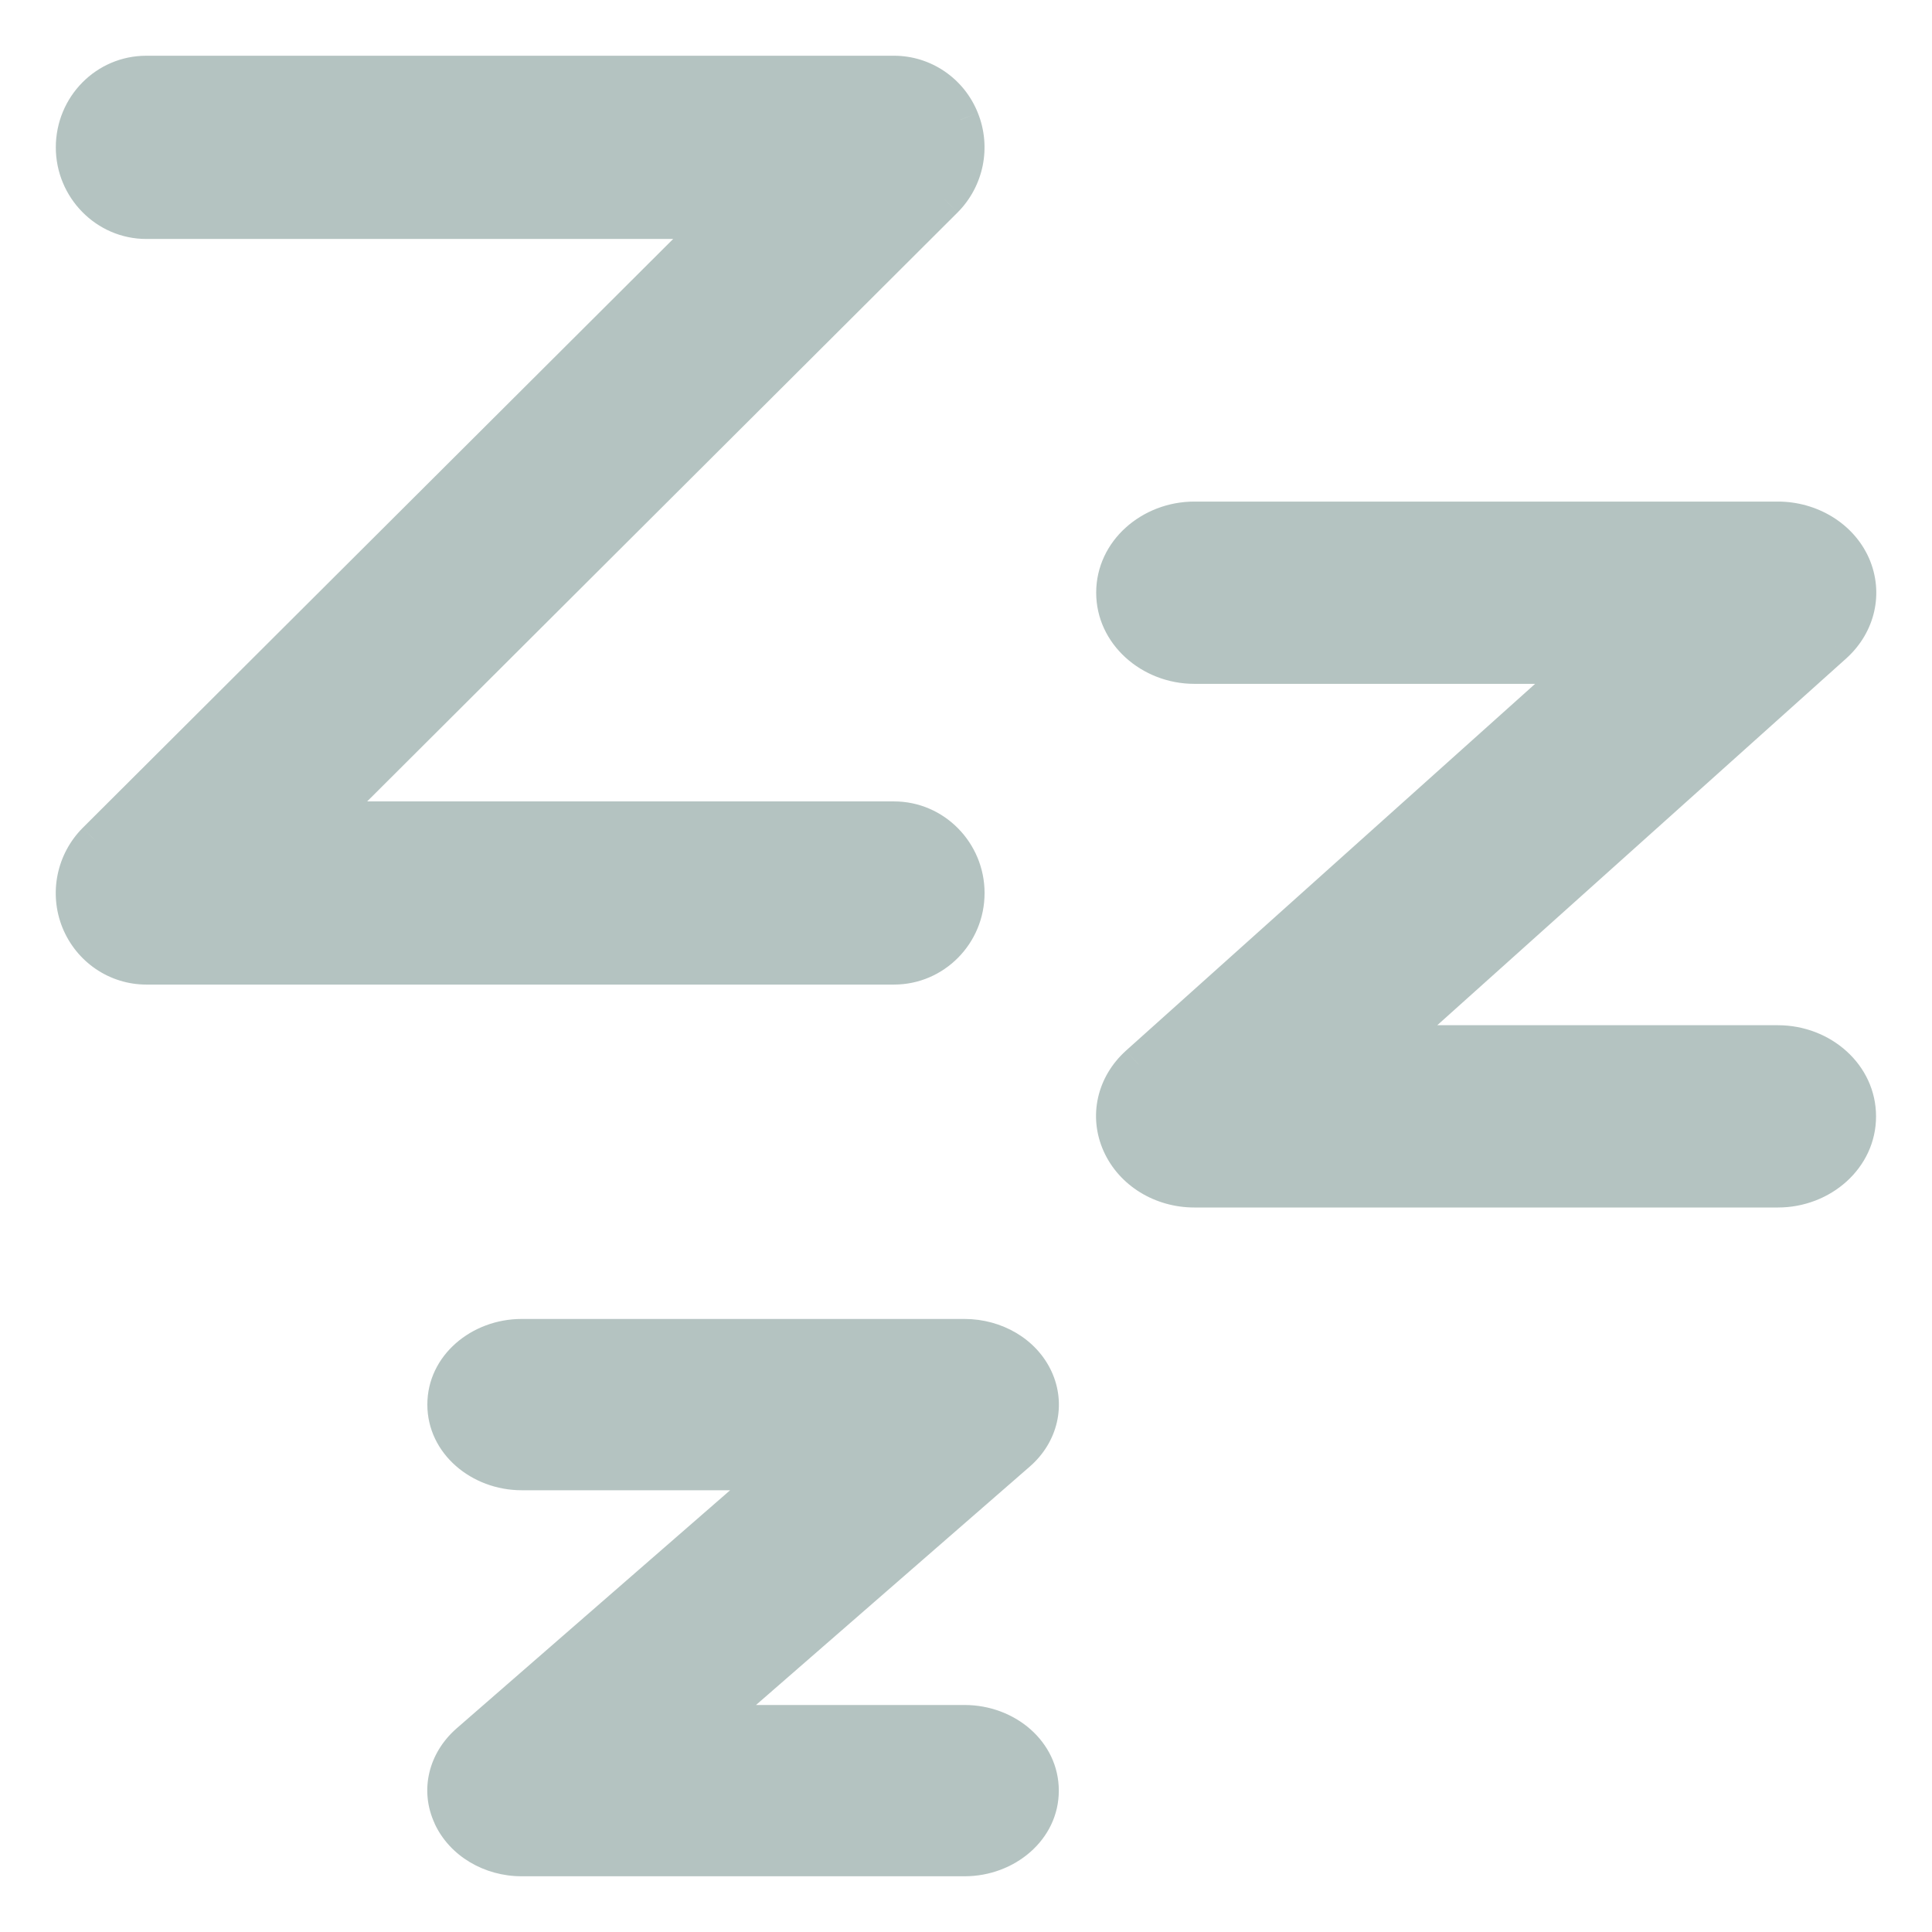
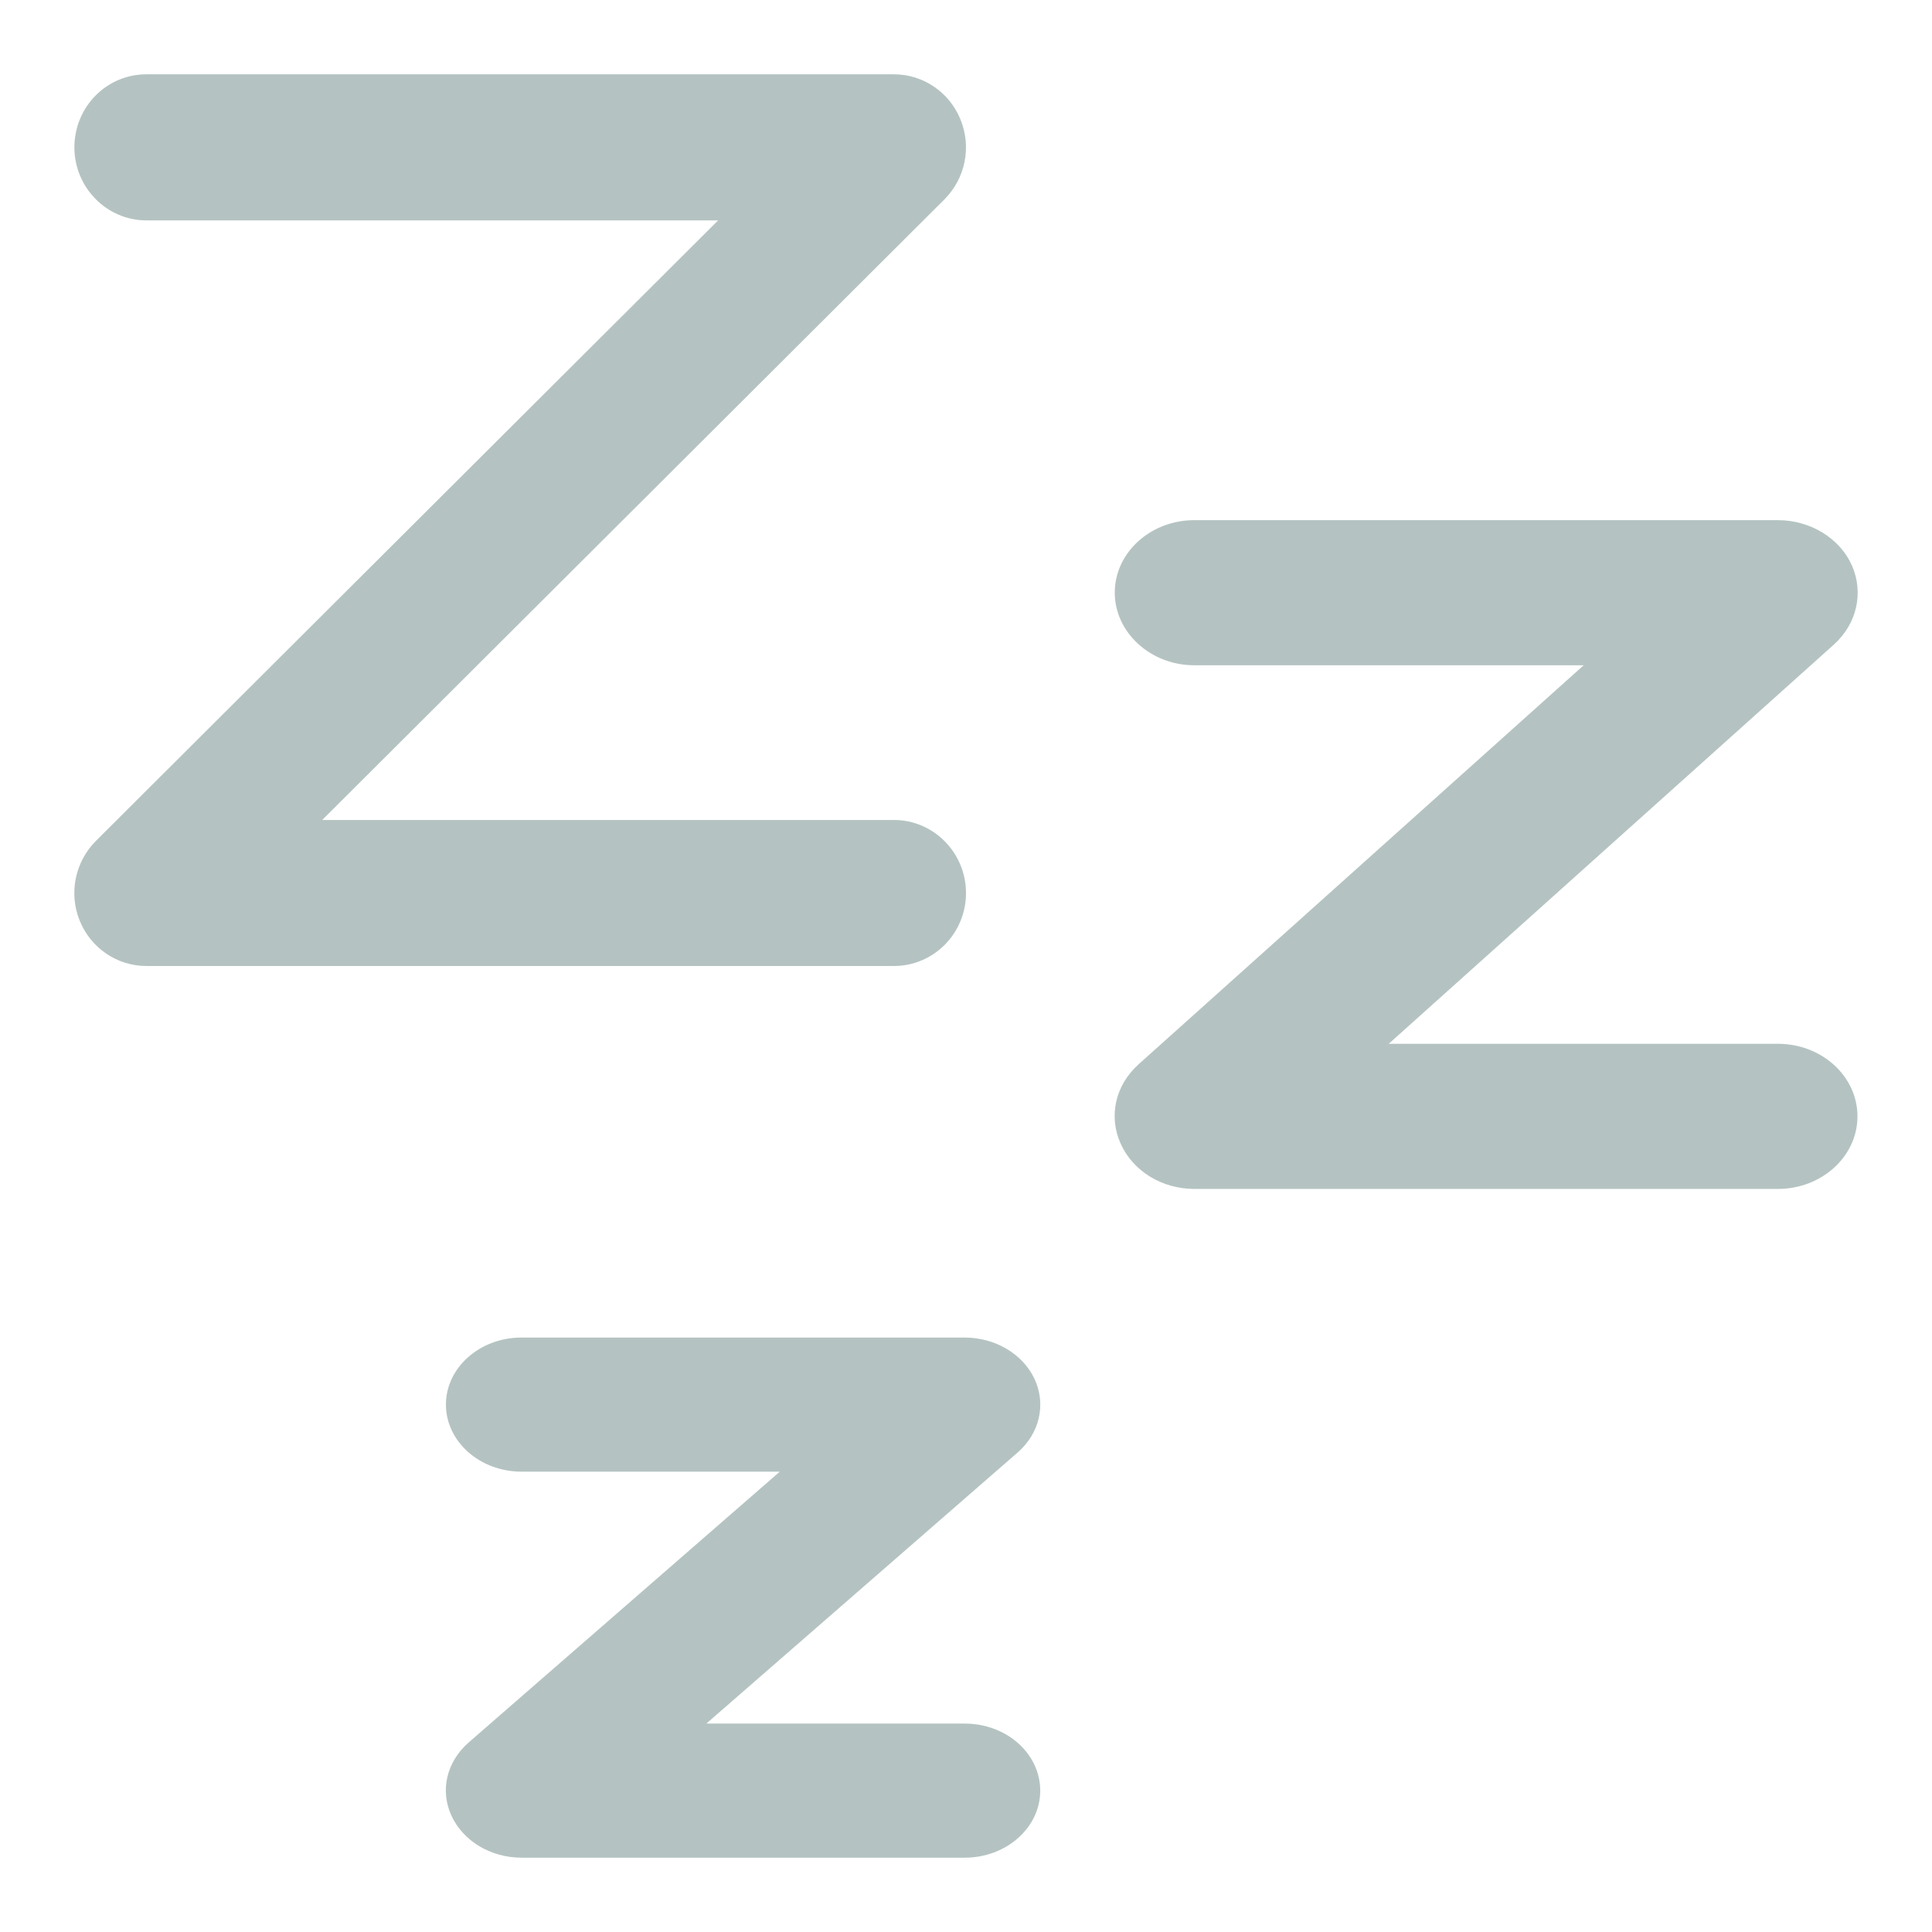
<svg xmlns="http://www.w3.org/2000/svg" width="26" height="26" viewBox="0 0 26 26" fill="none">
  <g style="mix-blend-mode:multiply" opacity="0.5">
    <path fill-rule="evenodd" clip-rule="evenodd" d="M12.031 13H1.97C1.576 13 1.222 12.759 1.072 12.389C0.923 12.02 1.01 11.6 1.289 11.318L9.664 2.966H1.97C1.434 2.966 1.001 2.521 1.001 1.983C1.002 1.438 1.434 1 1.97 1H12.031C12.424 1 12.779 1.242 12.927 1.611C13.077 1.981 12.99 2.401 12.711 2.682L4.336 11.035H12.031C12.566 11.035 13 11.478 13 12.018C13 12.562 12.564 13 12.031 13ZM23.927 14.047H18.689L24.681 8.673C24.991 8.392 25.083 7.976 24.922 7.609C24.758 7.242 24.362 7 23.927 7H16.072C15.484 7 15.002 7.437 15.002 7.976C15.002 8.511 15.484 8.953 16.072 8.953H21.312L15.32 14.325C15.008 14.608 14.916 15.022 15.081 15.39C15.246 15.76 15.637 16 16.072 16H23.927C24.518 16 24.997 15.561 24.997 15.024C24.997 14.485 24.518 14.047 23.927 14.047ZM9.506 23.195H12.981C13.548 23.195 13.999 23.601 13.999 24.098C13.999 24.595 13.544 25 12.982 25H7.019C6.605 25 6.233 24.776 6.076 24.436C5.919 24.096 6.009 23.713 6.304 23.452L10.494 19.805H7.019C6.457 19.805 6.001 19.399 6.001 18.902C6.001 18.405 6.457 18 7.019 18H12.981C13.394 18 13.767 18.222 13.924 18.561C14.08 18.9 13.991 19.29 13.695 19.547L9.506 23.195Z" fill="#6A8883" />
-     <path d="M1.072 12.389L0.84 12.483L0.84 12.483L1.072 12.389ZM1.289 11.318L1.113 11.141L1.112 11.142L1.289 11.318ZM9.664 2.966L9.84 3.143L10.268 2.716H9.664V2.966ZM1.001 1.983L0.751 1.983V1.983H1.001ZM12.927 1.611L12.695 1.704L12.696 1.705L12.927 1.611ZM12.711 2.682L12.887 2.859L12.888 2.858L12.711 2.682ZM4.336 11.035L4.16 10.858L3.731 11.285H4.336V11.035ZM13 12.018L13.25 12.018V12.018H13ZM18.689 14.047L18.523 13.861L18.036 14.297H18.689V14.047ZM24.681 8.673L24.848 8.859L24.849 8.858L24.681 8.673ZM24.922 7.609L25.151 7.509L25.15 7.507L24.922 7.609ZM21.312 8.953L21.479 9.139L21.966 8.703H21.312V8.953ZM15.32 14.325L15.153 14.139L15.152 14.14L15.32 14.325ZM15.081 15.39L14.852 15.492L14.852 15.492L15.081 15.39ZM9.506 23.195L9.342 23.007L8.838 23.445H9.506V23.195ZM6.076 24.436L6.304 24.331L6.303 24.331L6.076 24.436ZM6.304 23.452L6.14 23.264L6.139 23.265L6.304 23.452ZM10.494 19.805L10.658 19.994L11.162 19.555H10.494V19.805ZM13.924 18.561L14.151 18.456L14.151 18.456L13.924 18.561ZM13.695 19.547L13.531 19.359L13.531 19.359L13.695 19.547ZM1.97 13.25H12.031V12.75H1.97V13.25ZM0.84 12.483C1.028 12.946 1.472 13.25 1.97 13.25V12.75C1.68 12.75 1.416 12.572 1.303 12.295L0.84 12.483ZM1.112 11.142C0.763 11.494 0.654 12.02 0.84 12.483L1.304 12.296C1.193 12.02 1.257 11.706 1.467 11.494L1.112 11.142ZM9.487 2.789L1.113 11.141L1.466 11.495L9.84 3.143L9.487 2.789ZM1.97 3.216H9.664V2.716H1.97V3.216ZM0.751 1.983C0.751 2.655 1.292 3.216 1.97 3.216V2.716C1.576 2.716 1.251 2.388 1.251 1.983H0.751ZM1.97 0.75C1.293 0.75 0.752 1.303 0.751 1.983L1.251 1.983C1.251 1.573 1.576 1.25 1.97 1.25V0.75ZM12.031 0.75H1.97V1.25H12.031V0.75ZM13.159 1.518C12.974 1.055 12.528 0.75 12.031 0.75V1.25C12.32 1.25 12.585 1.428 12.695 1.704L13.159 1.518ZM12.888 2.858C13.237 2.507 13.346 1.981 13.159 1.518L12.696 1.705C12.807 1.981 12.742 2.296 12.533 2.506L12.888 2.858ZM4.513 11.212L12.887 2.859L12.534 2.505L4.16 10.858L4.513 11.212ZM12.031 10.785H4.336V11.285H12.031V10.785ZM13.25 12.018C13.25 11.343 12.707 10.785 12.031 10.785V11.285C12.424 11.285 12.75 11.612 12.75 12.018H13.25ZM12.031 13.25C12.704 13.25 13.25 12.698 13.25 12.018L12.75 12.018C12.75 12.427 12.423 12.75 12.031 12.75V13.25ZM18.689 14.297H23.927V13.797H18.689V14.297ZM24.514 8.487L18.523 13.861L18.856 14.233L24.848 8.859L24.514 8.487ZM24.693 7.709C24.809 7.974 24.747 8.276 24.513 8.488L24.849 8.858C25.236 8.507 25.357 7.978 25.151 7.509L24.693 7.709ZM23.927 7.25C24.274 7.25 24.574 7.443 24.694 7.711L25.15 7.507C24.942 7.041 24.45 6.75 23.927 6.75V7.25ZM16.072 7.25H23.927V6.75H16.072V7.25ZM15.252 7.976C15.252 7.597 15.6 7.25 16.072 7.25V6.75C15.369 6.75 14.752 7.278 14.752 7.976H15.252ZM16.072 8.703C15.6 8.703 15.252 8.352 15.252 7.976H14.752C14.752 8.67 15.368 9.203 16.072 9.203V8.703ZM21.312 8.703H16.072V9.203H21.312V8.703ZM15.487 14.511L21.479 9.139L21.145 8.767L15.153 14.139L15.487 14.511ZM15.309 15.288C15.19 15.023 15.252 14.724 15.488 14.511L15.152 14.14C14.764 14.491 14.641 15.02 14.852 15.492L15.309 15.288ZM16.072 15.75C15.726 15.75 15.431 15.559 15.309 15.288L14.852 15.492C15.062 15.96 15.547 16.25 16.072 16.25V15.75ZM23.927 15.75H16.072V16.25H23.927V15.75ZM24.747 15.024C24.747 15.402 24.402 15.75 23.927 15.75V16.25C24.635 16.25 25.247 15.72 25.247 15.024H24.747ZM23.927 14.297C24.402 14.297 24.747 14.644 24.747 15.024H25.247C25.247 14.327 24.635 13.797 23.927 13.797V14.297ZM12.981 22.945H9.506V23.445H12.981V22.945ZM14.249 24.098C14.249 23.436 13.658 22.945 12.981 22.945V23.445C13.438 23.445 13.749 23.765 13.749 24.098H14.249ZM12.982 25.25C13.653 25.25 14.249 24.76 14.249 24.098H13.749C13.749 24.429 13.434 24.75 12.982 24.75V25.25ZM7.019 25.25H12.982V24.75H7.019V25.25ZM5.849 24.541C6.052 24.98 6.52 25.25 7.019 25.25V24.75C6.691 24.75 6.414 24.572 6.304 24.331L5.849 24.541ZM6.139 23.265C5.768 23.593 5.642 24.093 5.85 24.541L6.303 24.331C6.196 24.099 6.251 23.834 6.47 23.64L6.139 23.265ZM10.33 19.616L6.14 23.264L6.468 23.641L10.658 19.994L10.33 19.616ZM7.019 20.055H10.494V19.555H7.019V20.055ZM5.751 18.902C5.751 19.564 6.348 20.055 7.019 20.055V19.555C6.566 19.555 6.251 19.234 6.251 18.902H5.751ZM7.019 17.75C6.348 17.75 5.751 18.24 5.751 18.902H6.251C6.251 18.571 6.566 18.25 7.019 18.25V17.75ZM12.981 17.75H7.019V18.25H12.981V17.75ZM14.151 18.456C13.948 18.017 13.479 17.75 12.981 17.75V18.25C13.31 18.25 13.586 18.427 13.697 18.666L14.151 18.456ZM13.859 19.736C14.234 19.41 14.357 18.902 14.151 18.456L13.697 18.665C13.804 18.898 13.748 19.17 13.531 19.359L13.859 19.736ZM9.67 23.384L13.859 19.736L13.531 19.359L9.342 23.007L9.67 23.384Z" fill="#6A8883" />
  </g>
</svg>